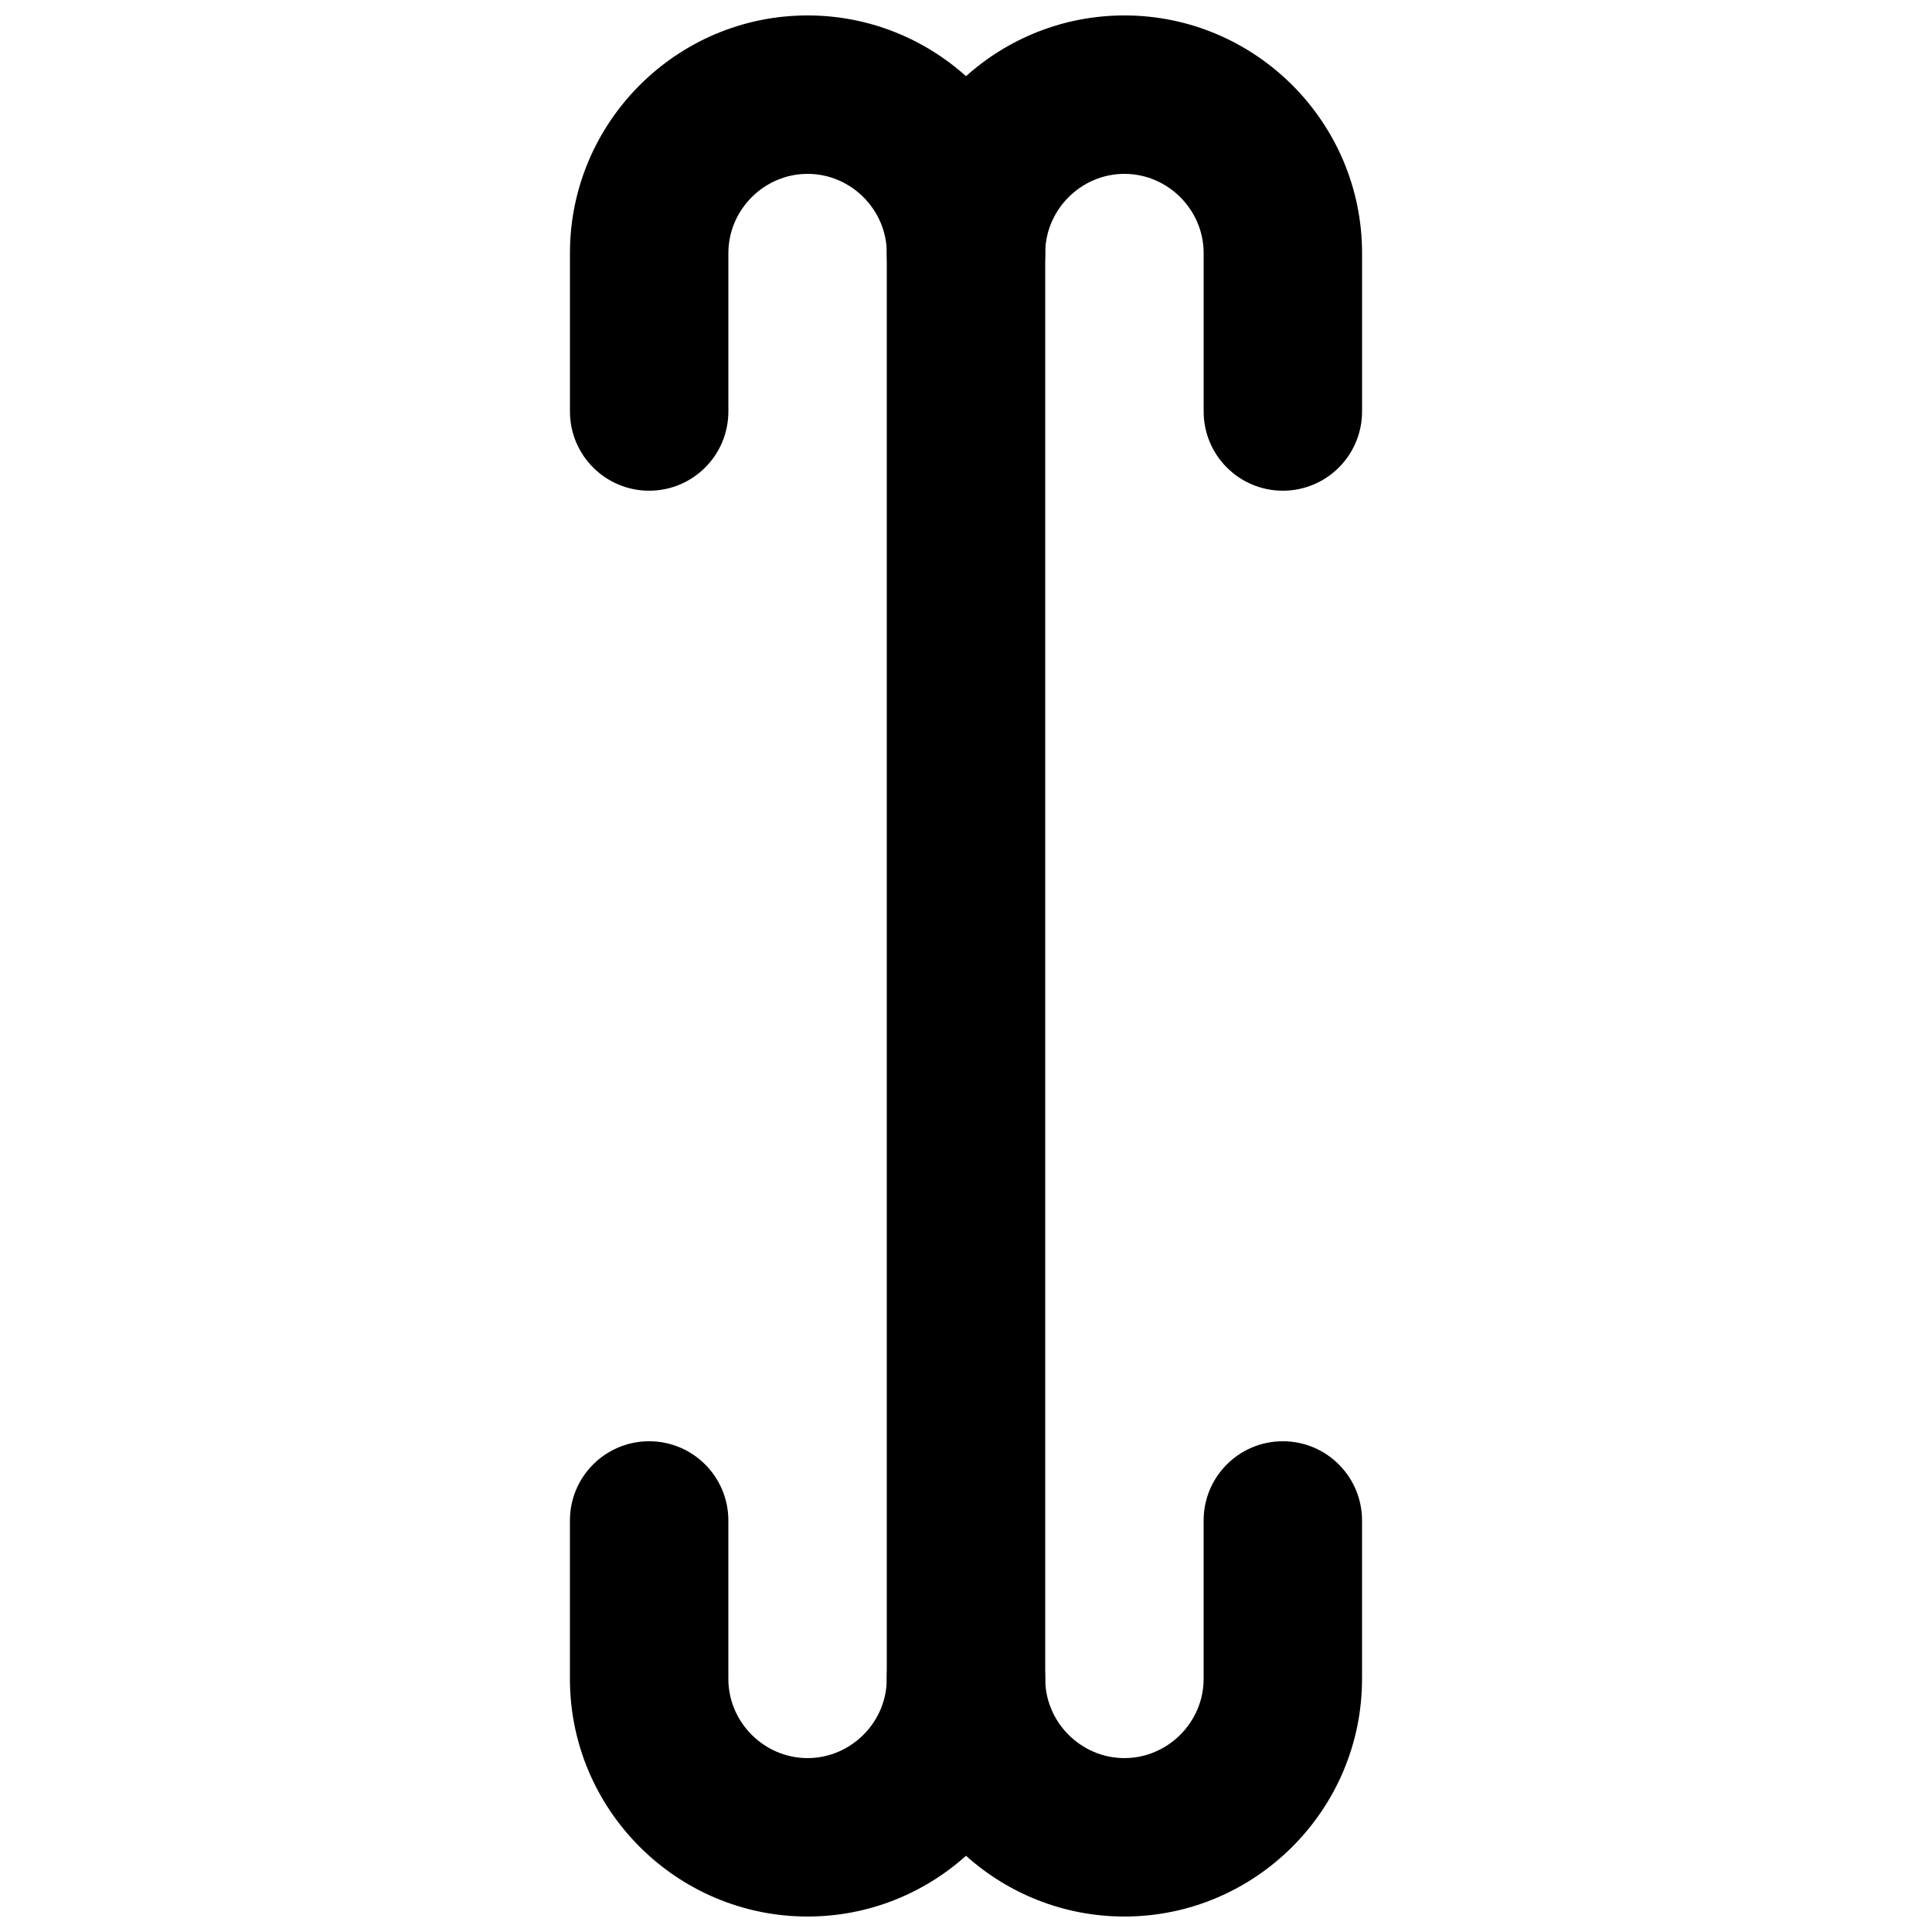
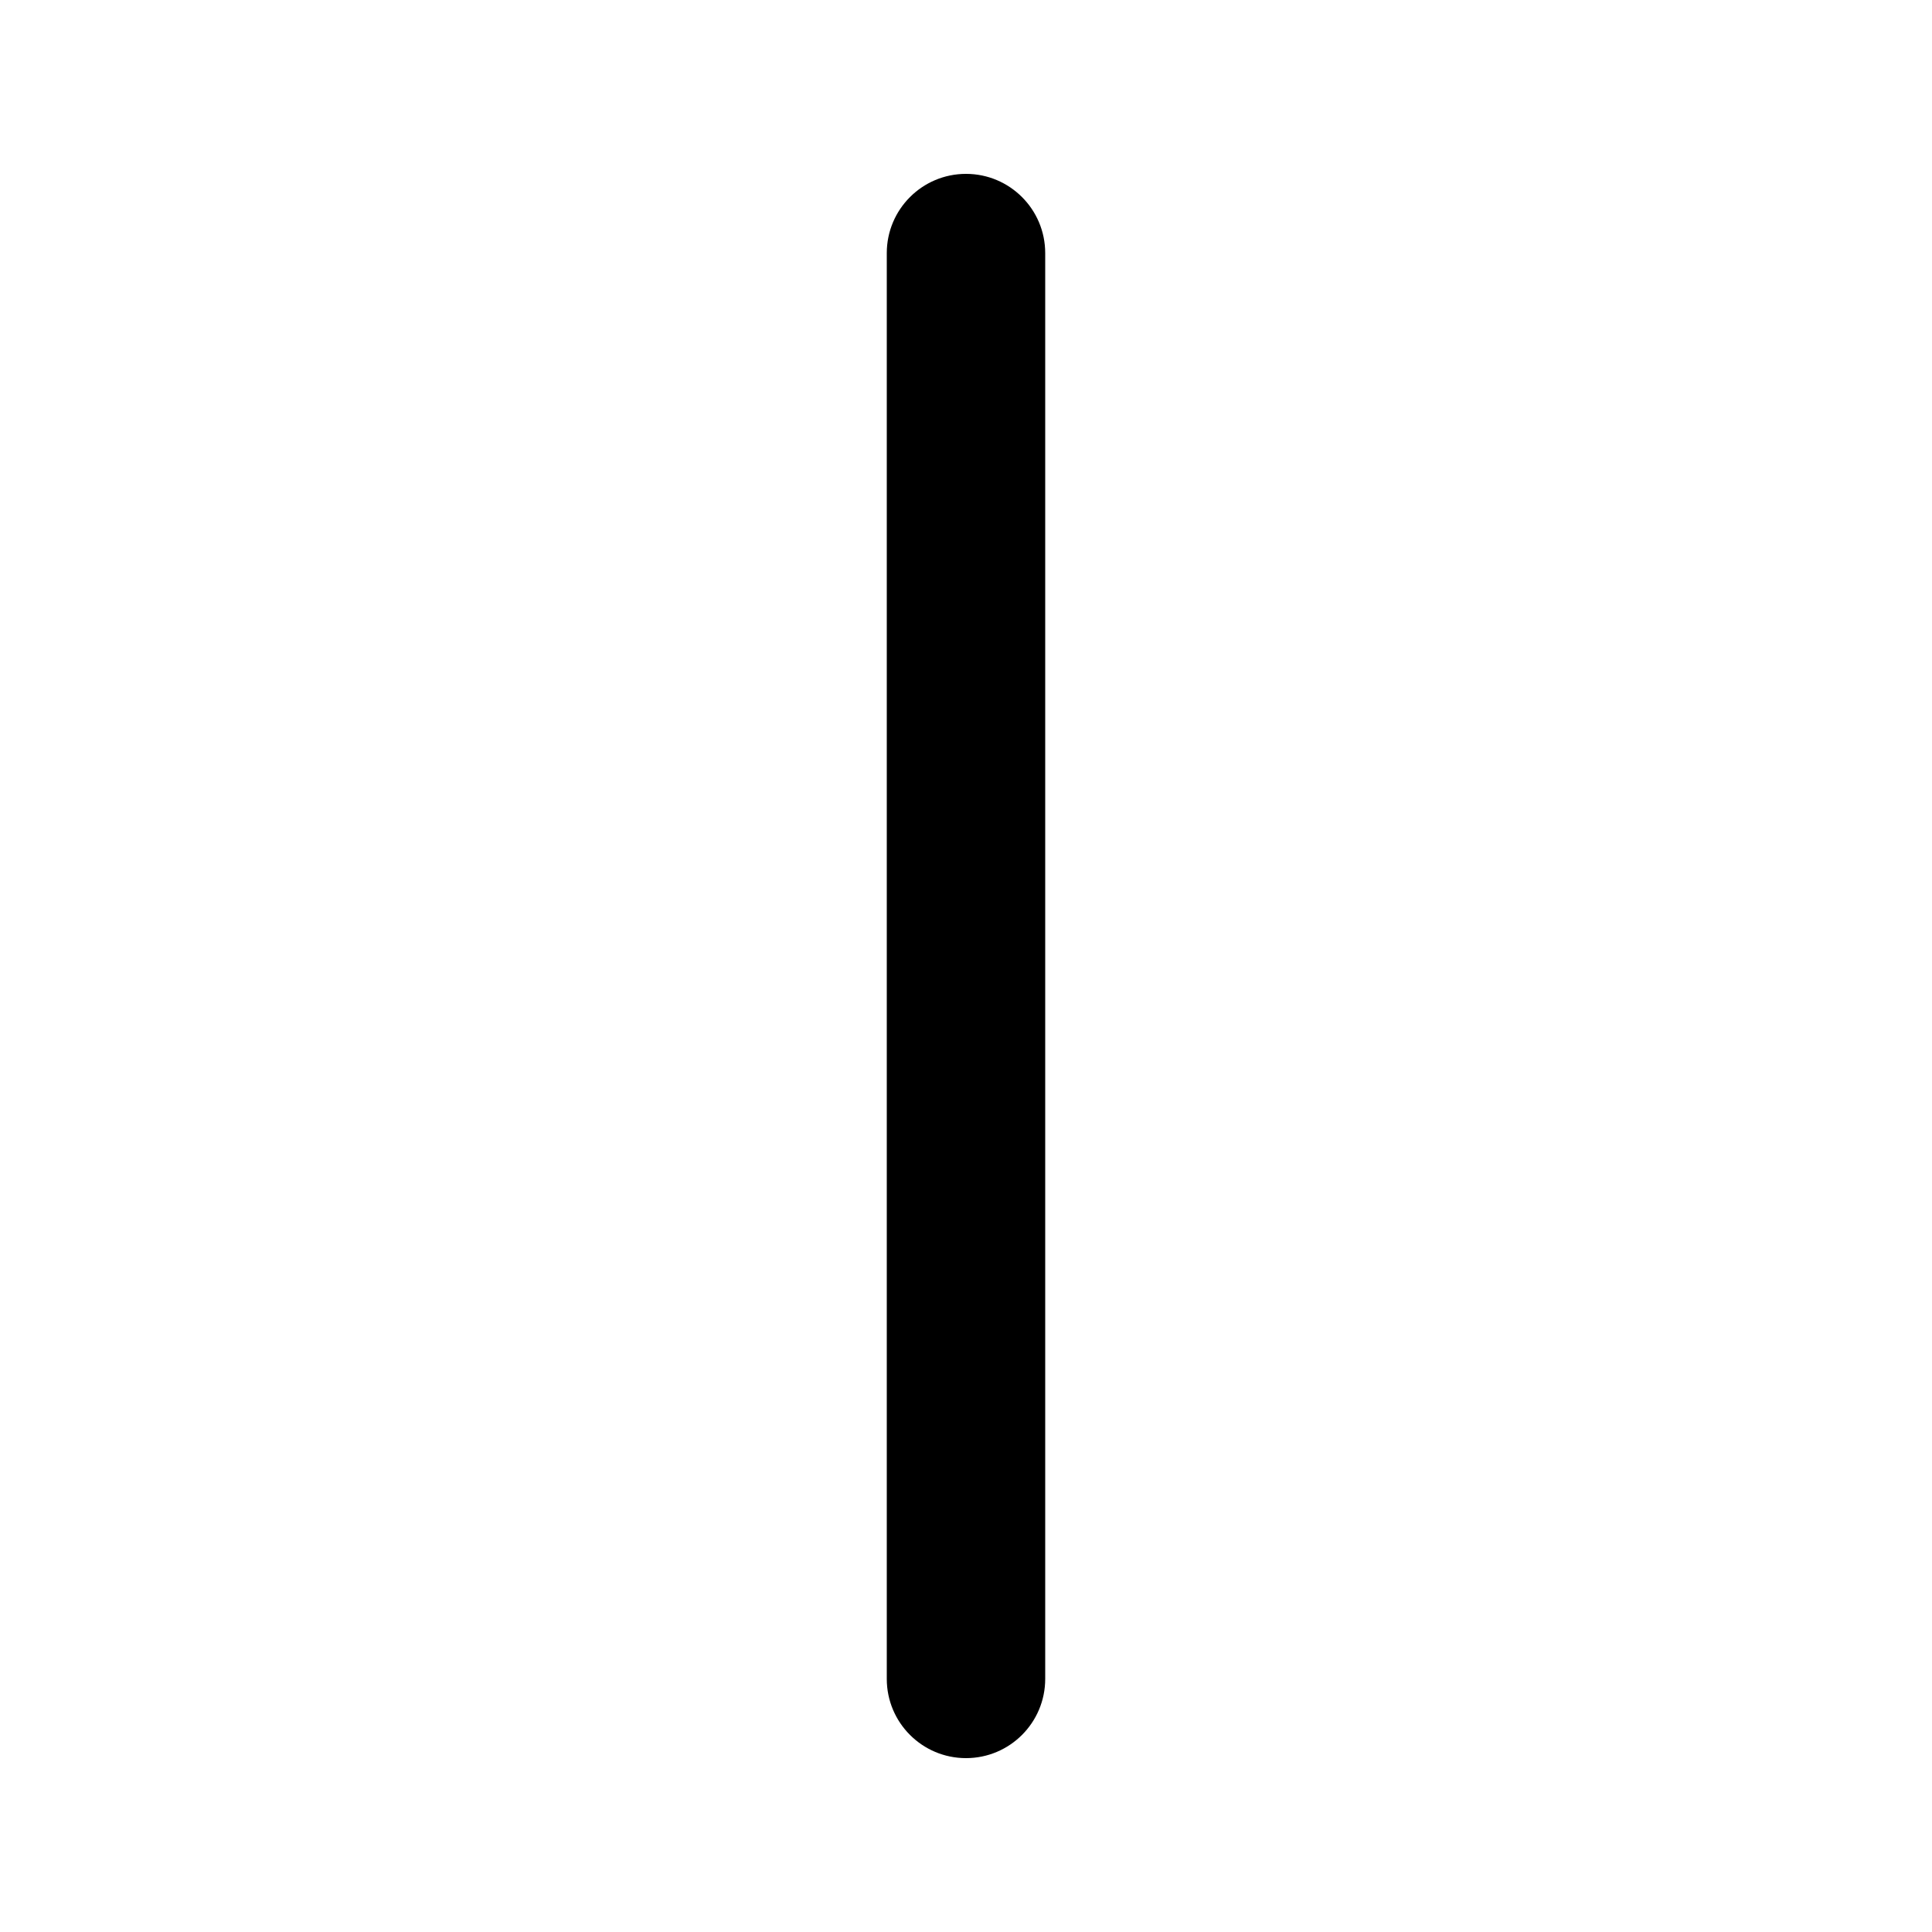
<svg xmlns="http://www.w3.org/2000/svg" width="800px" height="800px" version="1.1" viewBox="144 144 512 512">
  <defs>
    <clipPath id="b">
-       <path d="m295 525h210v126.9h-210z" />
-     </clipPath>
+       </clipPath>
    <clipPath id="a">
      <path d="m295 148.09h210v126.91h-210z" />
    </clipPath>
  </defs>
  <g clip-path="url(#b)">
-     <path d="m441.98 651.9c34.684 0 62.973-28.289 62.973-62.977v-41.984c0-11.594-9.398-20.992-20.992-20.992-11.59 0-20.988 9.398-20.988 20.992v41.984c0 11.5-9.496 20.992-20.992 20.992-11.5 0-20.992-9.492-20.992-20.992 0-27.988-41.984-27.988-41.984 0 0 11.5-9.496 20.992-20.992 20.992-11.5 0-20.992-9.492-20.992-20.992v-41.984c0-11.594-9.398-20.992-20.992-20.992s-20.992 9.398-20.992 20.992v41.984c0 34.688 28.289 62.977 62.977 62.977 16.102 0 30.828-6.098 41.984-16.102 11.152 10.004 25.879 16.102 41.984 16.102z" fill-rule="evenodd" />
-   </g>
+     </g>
  <path d="m420.99 588.93v-377.86c0-11.594-9.398-20.992-20.992-20.992s-20.992 9.398-20.992 20.992v377.86c0 11.594 9.398 20.992 20.992 20.992s20.992-9.398 20.992-20.992z" fill-rule="evenodd" />
  <g clip-path="url(#a)">
-     <path d="m358.02 148.09c-34.688 0-62.977 28.293-62.977 62.977v41.984c0 11.594 9.398 20.992 20.992 20.992s20.992-9.398 20.992-20.992v-41.984c0-11.496 9.492-20.992 20.992-20.992 11.496 0 20.992 9.496 20.992 20.992 0 27.988 41.984 27.988 41.984 0 0-11.496 9.492-20.992 20.992-20.992 11.496 0 20.992 9.496 20.992 20.992v41.984c0 11.594 9.398 20.992 20.988 20.992 11.594 0 20.992-9.398 20.992-20.992v-41.984c0-34.684-28.289-62.977-62.973-62.977-16.105 0-30.832 6.098-41.984 16.102-11.156-10.004-25.883-16.102-41.984-16.102z" fill-rule="evenodd" />
-   </g>
+     </g>
</svg>